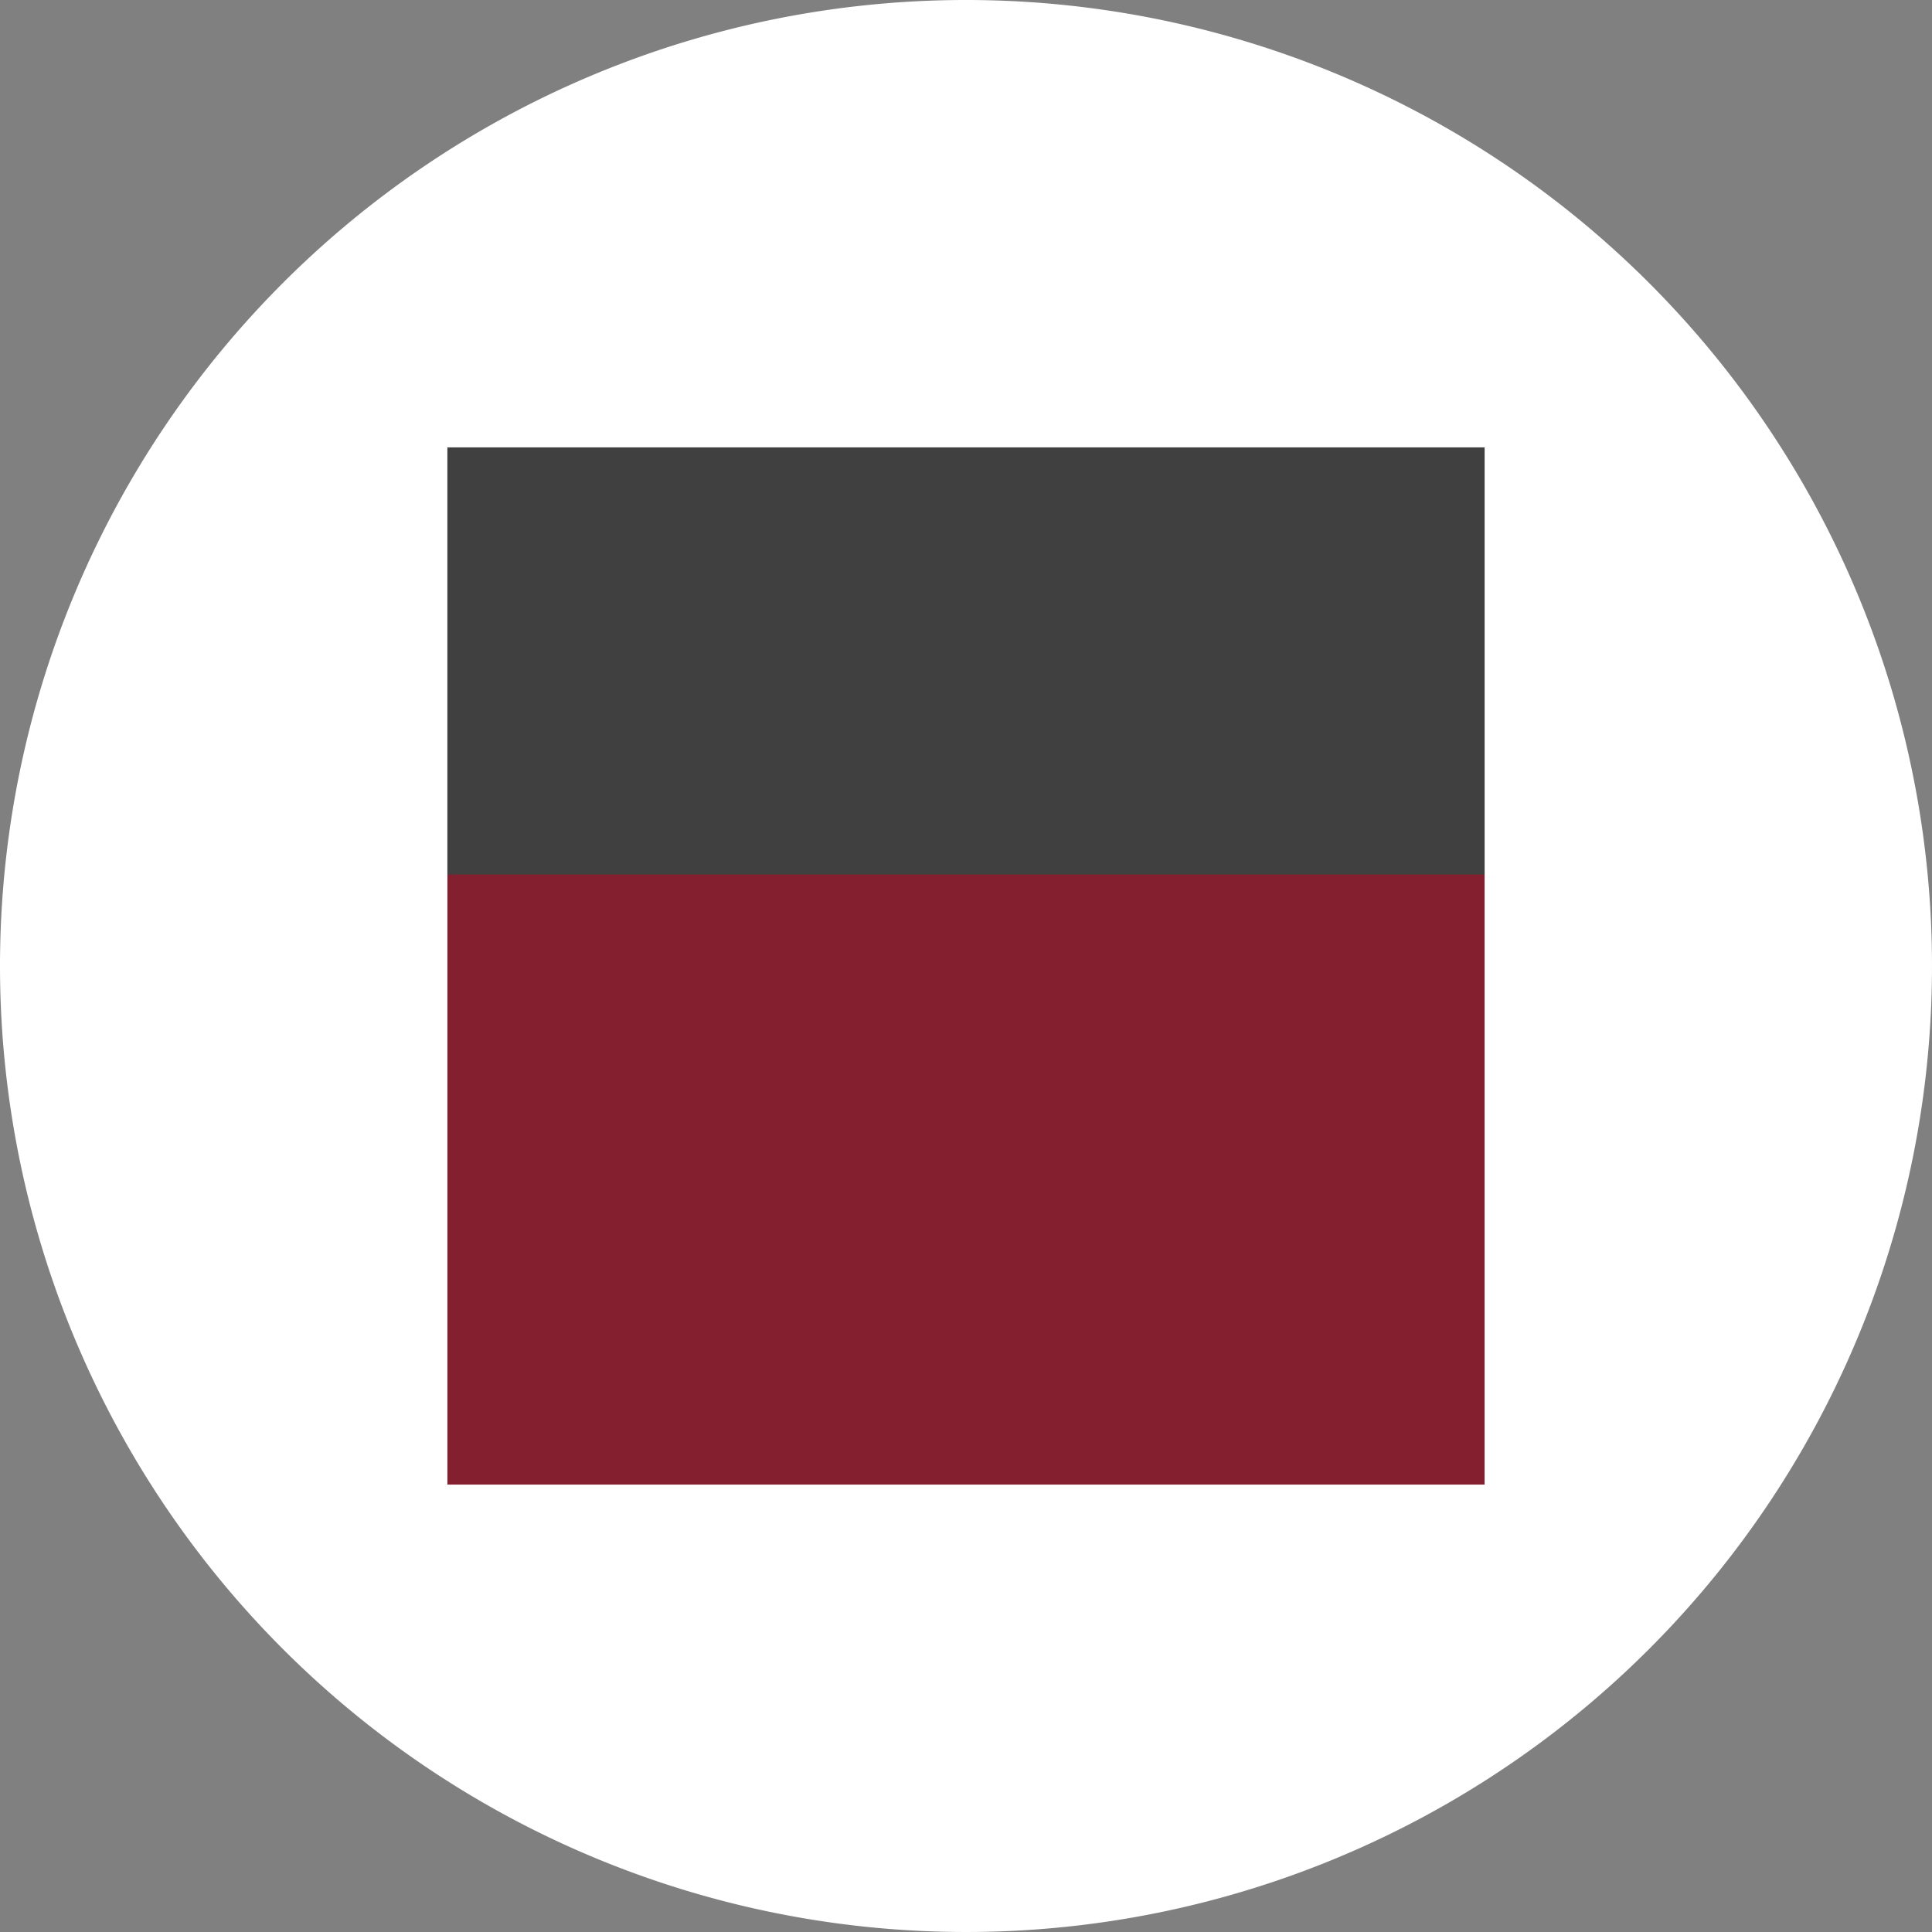
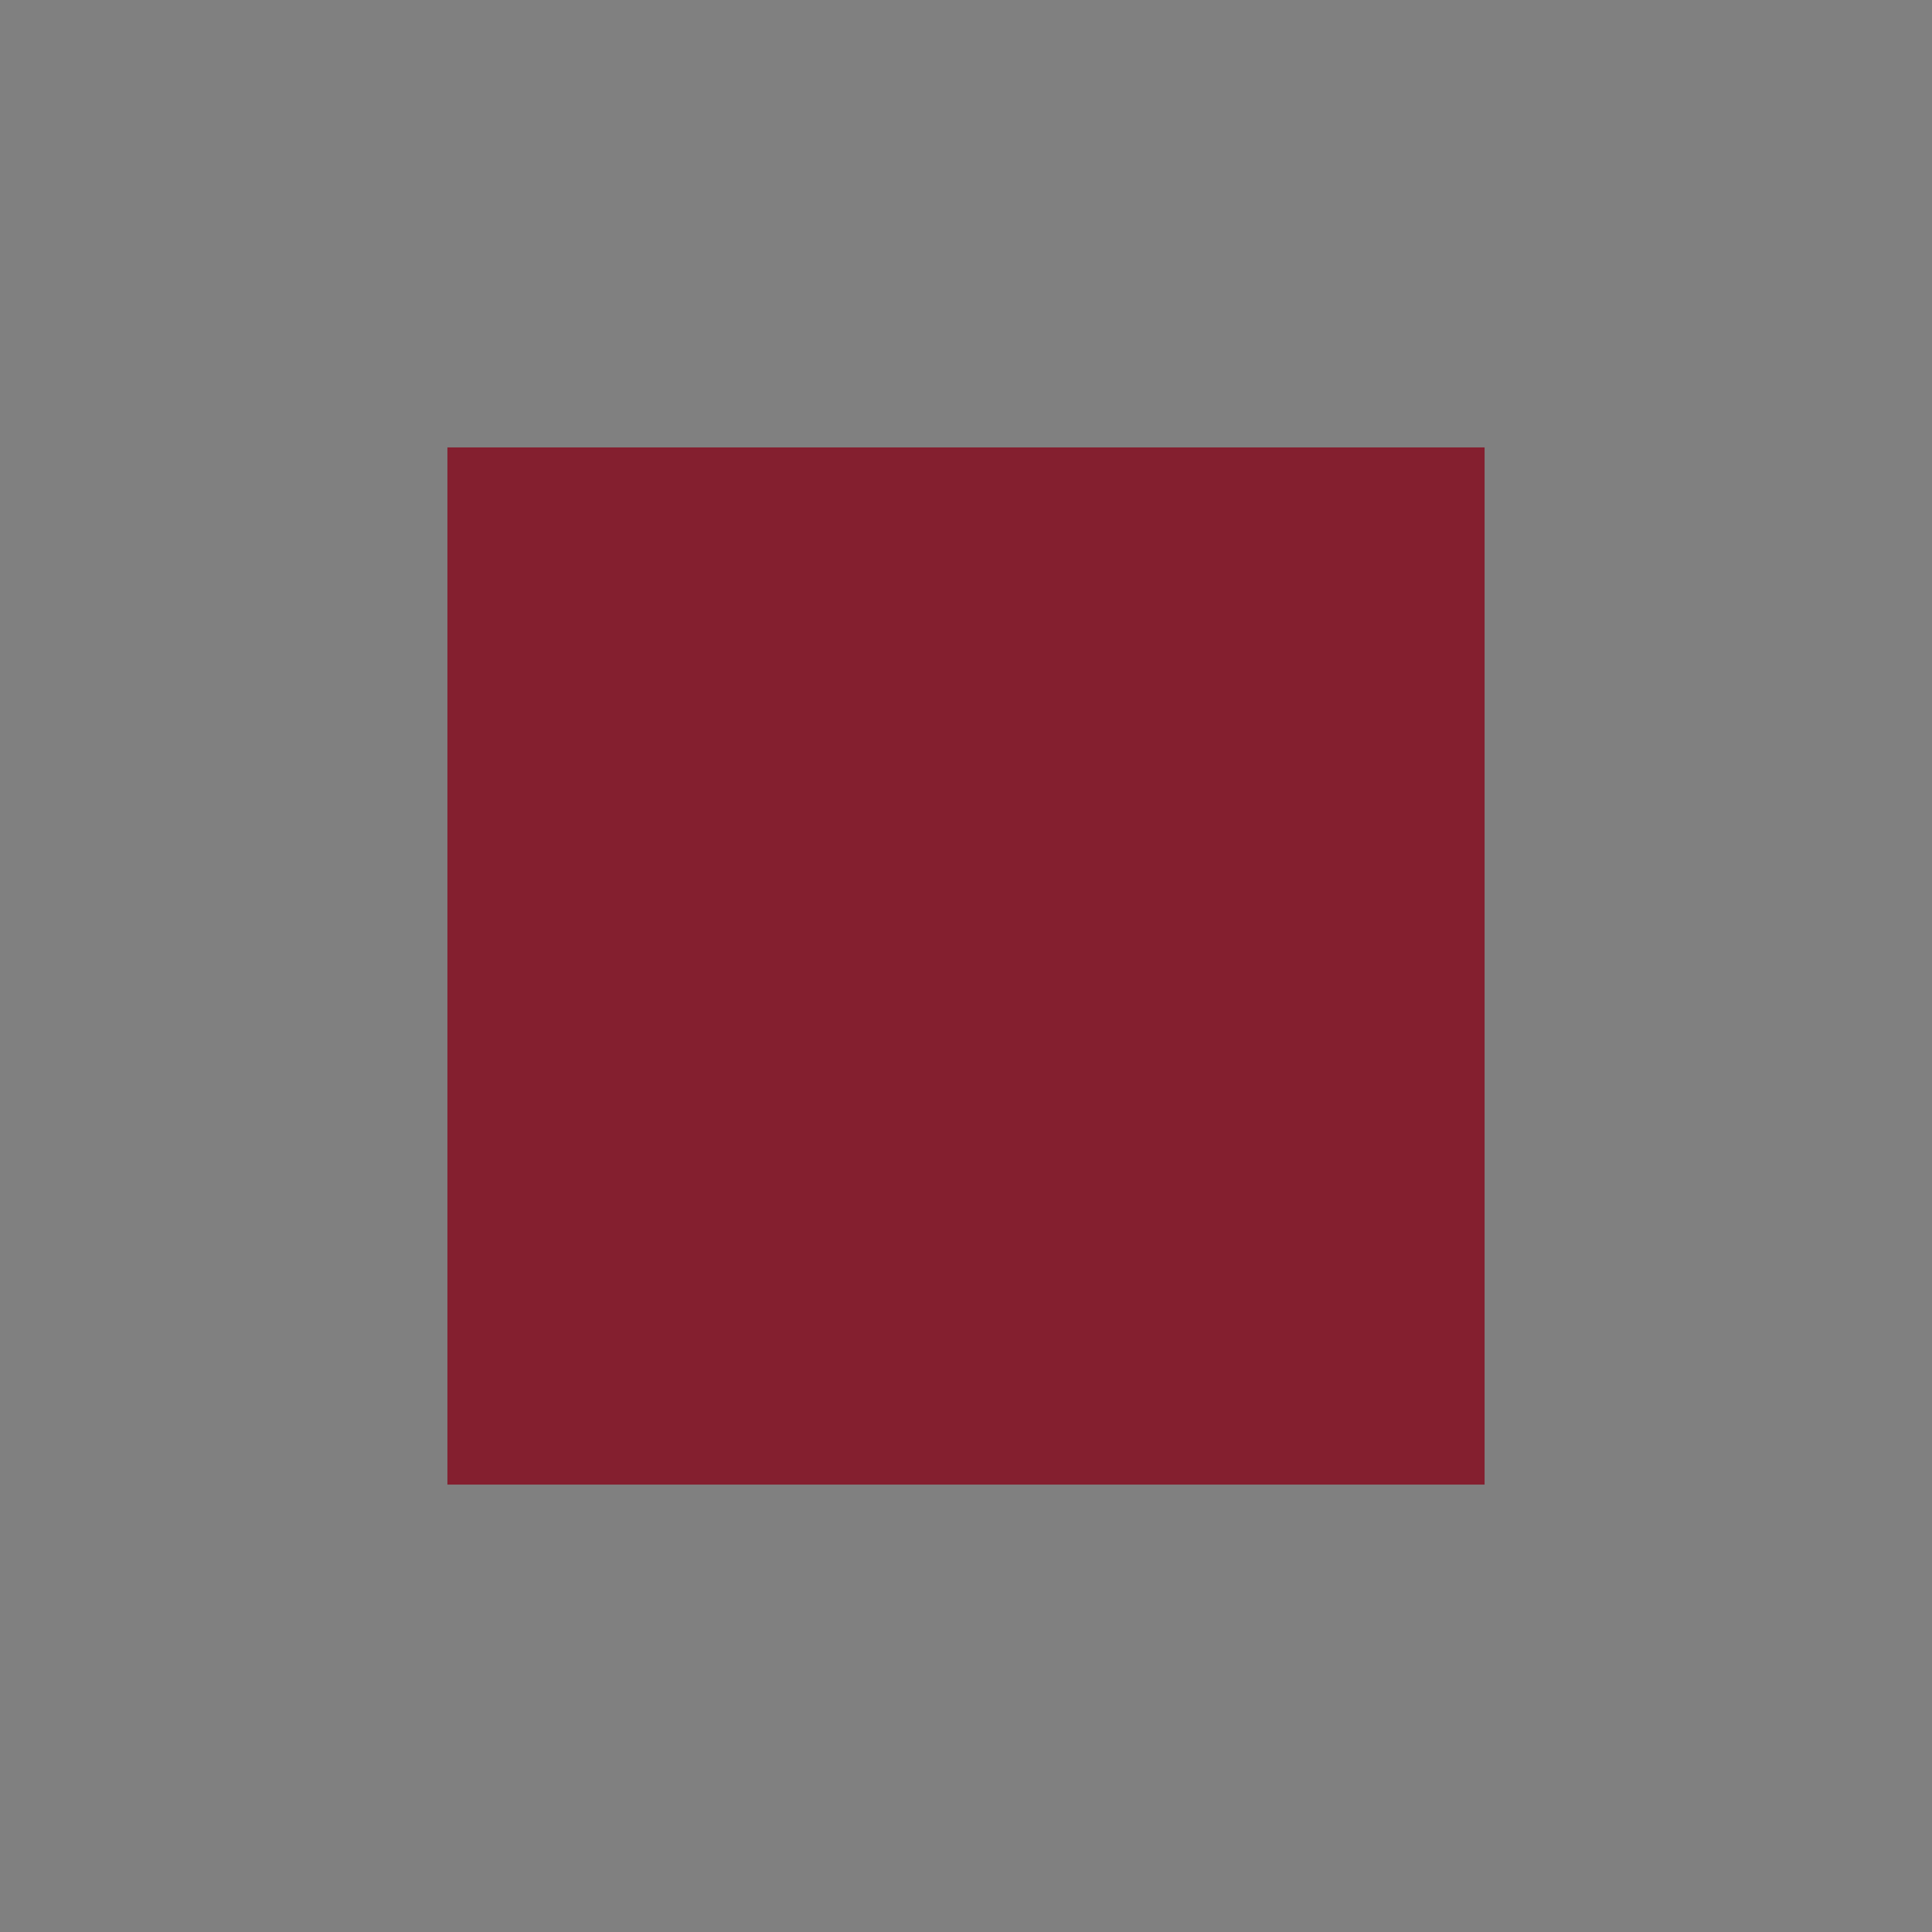
<svg xmlns="http://www.w3.org/2000/svg" width="95" height="95" viewBox="0 0 95 95">
  <rect x="0" y="0" width="95" height="95" fill="#808080" stroke="none" />
  <g id="Gruppe_627" data-name="Gruppe 627" transform="translate(-263 -4071)">
-     <path id="Pfad_601" data-name="Pfad 601" d="M47.5,0A47.5,47.5,0,1,1,0,47.5,47.5,47.5,0,0,1,47.5,0Z" transform="translate(263 4071)" fill="#fff" />
    <rect id="Rechteck_305" data-name="Rechteck 305" width="51" height="51" transform="translate(285 4093)" fill="#841f2f" />
-     <rect id="Rechteck_306" data-name="Rechteck 306" width="51" height="21" transform="translate(285 4093)" fill="#404040" />
  </g>
</svg>